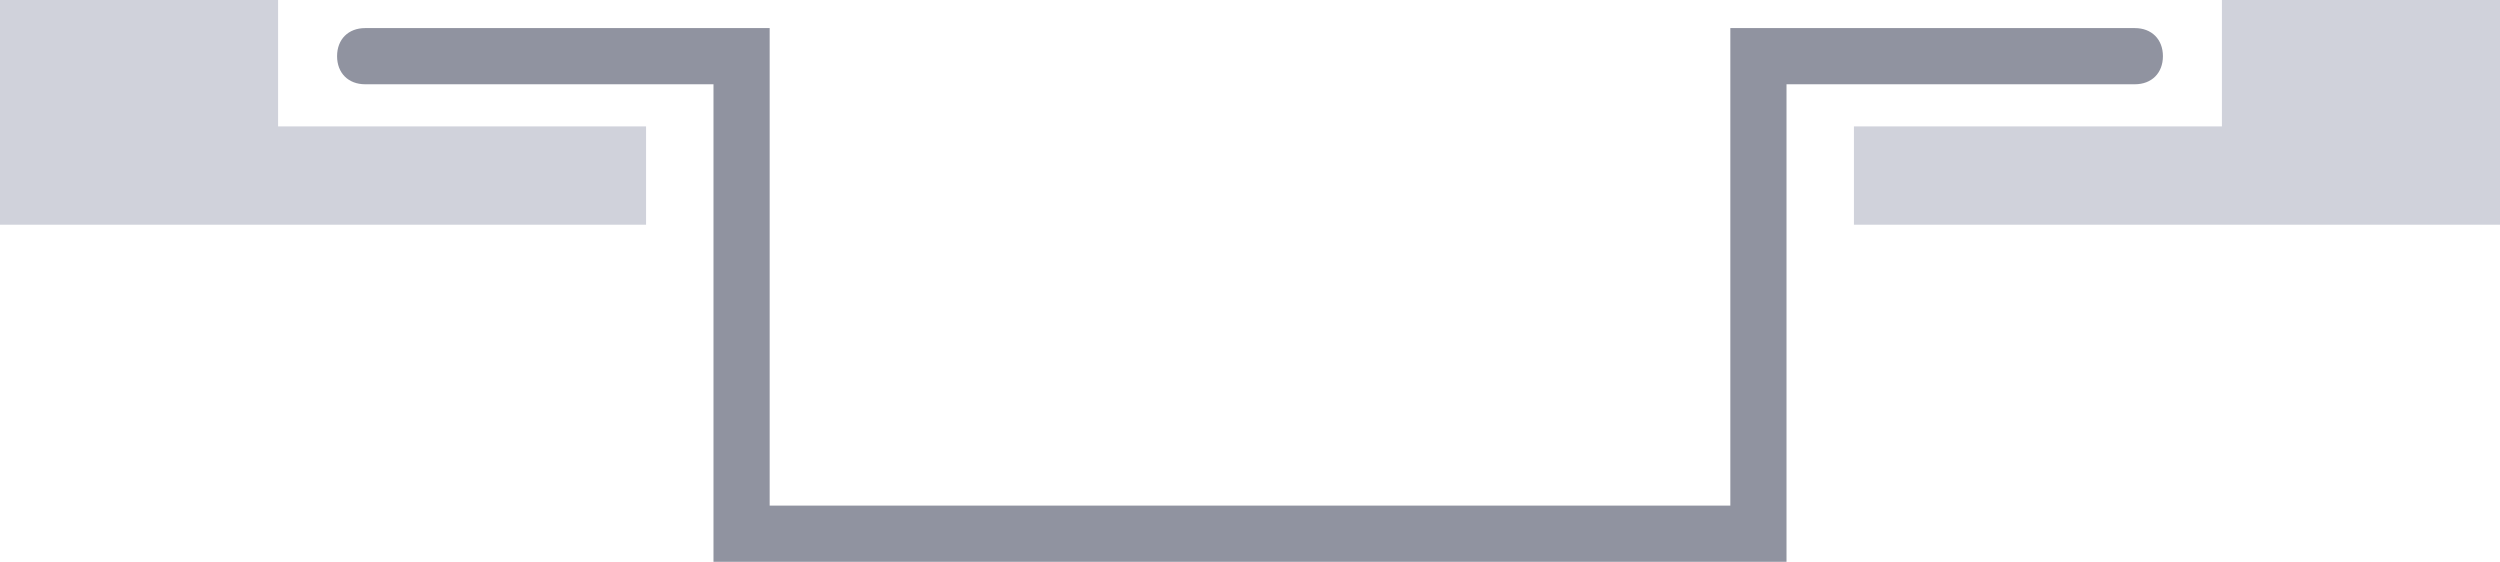
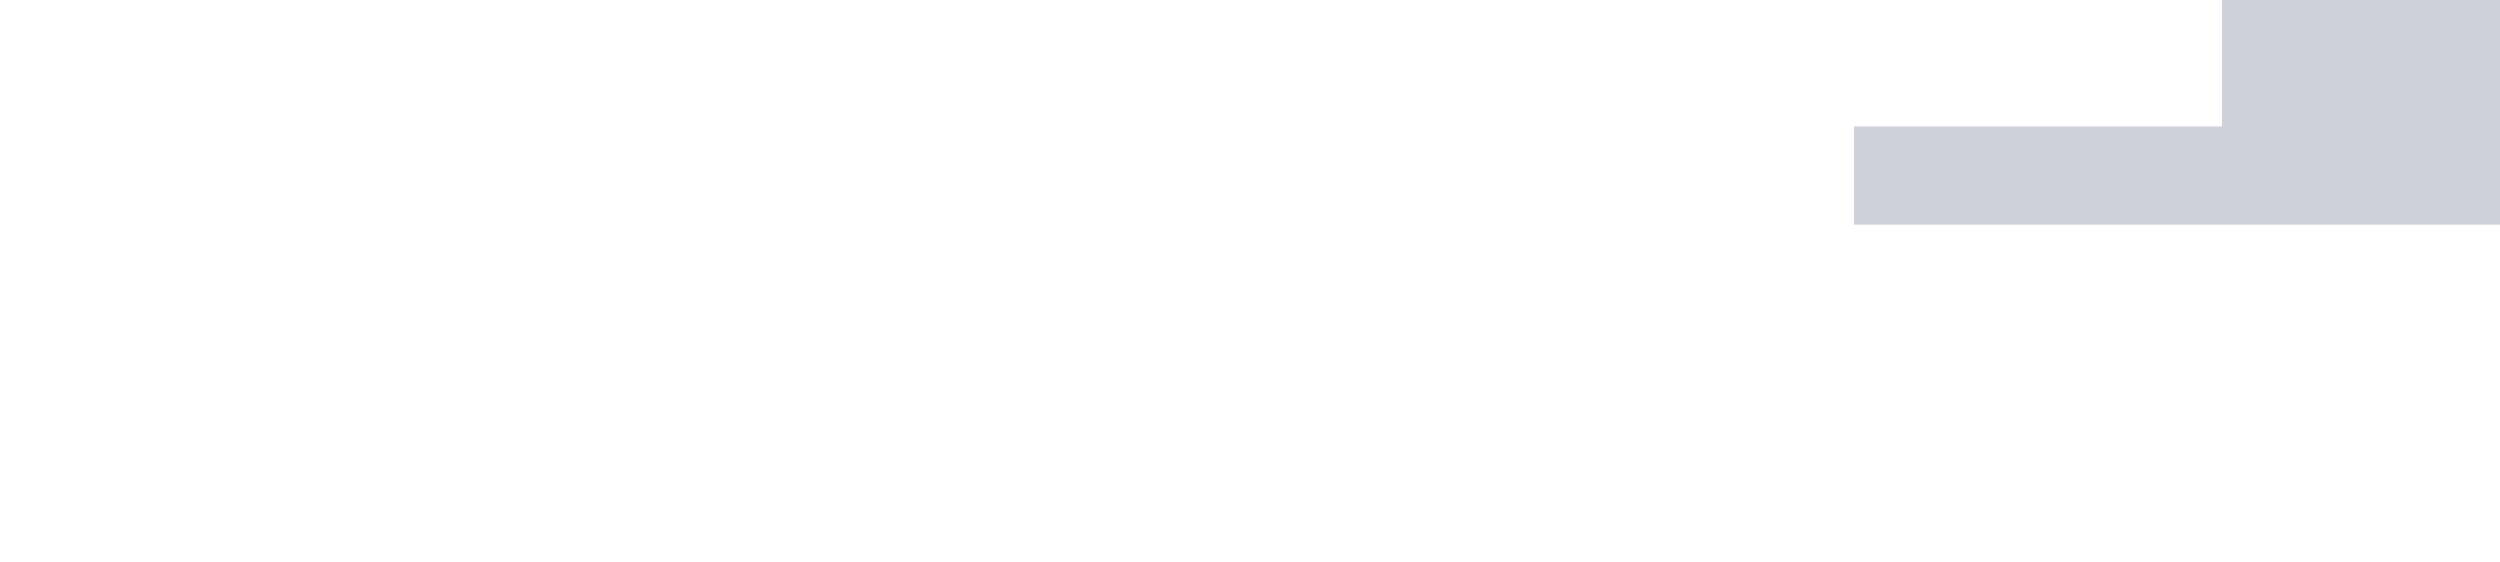
<svg xmlns="http://www.w3.org/2000/svg" version="1.1" id="Layer_1" x="0px" y="0px" viewBox="0 0 89 20" style="enable-background:new 0 0 89 20;" xml:space="preserve">
  <style type="text/css">
	.st0{fill:#D0D2DB;}
	.st1{fill:#9093A0;}
</style>
  <title>Group 2 Copy</title>
  <desc>Created with Sketch.</desc>
  <g id="Page-1">
    <g id="Kalkulaator_3_2" transform="translate(-1104, -721)">
      <g id="Group-5" transform="translate(927, 716)">
        <g id="Group-2-Copy" transform="translate(177, 5)">
          <g id="Rectangle-51">
-             <polygon class="st0" points="0,0 9.9,0 9.9,4.5 23,4.5 23,8 0,8      " />
-           </g>
+             </g>
          <g id="Rectangle-51-Copy-2">
            <polygon class="st0" points="89,0 79.1,0 79.1,4.5 66,4.5 66,8 89,8      " />
          </g>
          <g id="Path-31">
-             <path class="st1" d="M63.6,20H25.4V3H13c-0.6,0-1-0.4-1-1s0.4-1,1-1h14.4v17h34.2V1H76c0.6,0,1,0.4,1,1s-0.4,1-1,1H63.6V20z" />
-           </g>
+             </g>
        </g>
      </g>
    </g>
  </g>
</svg>